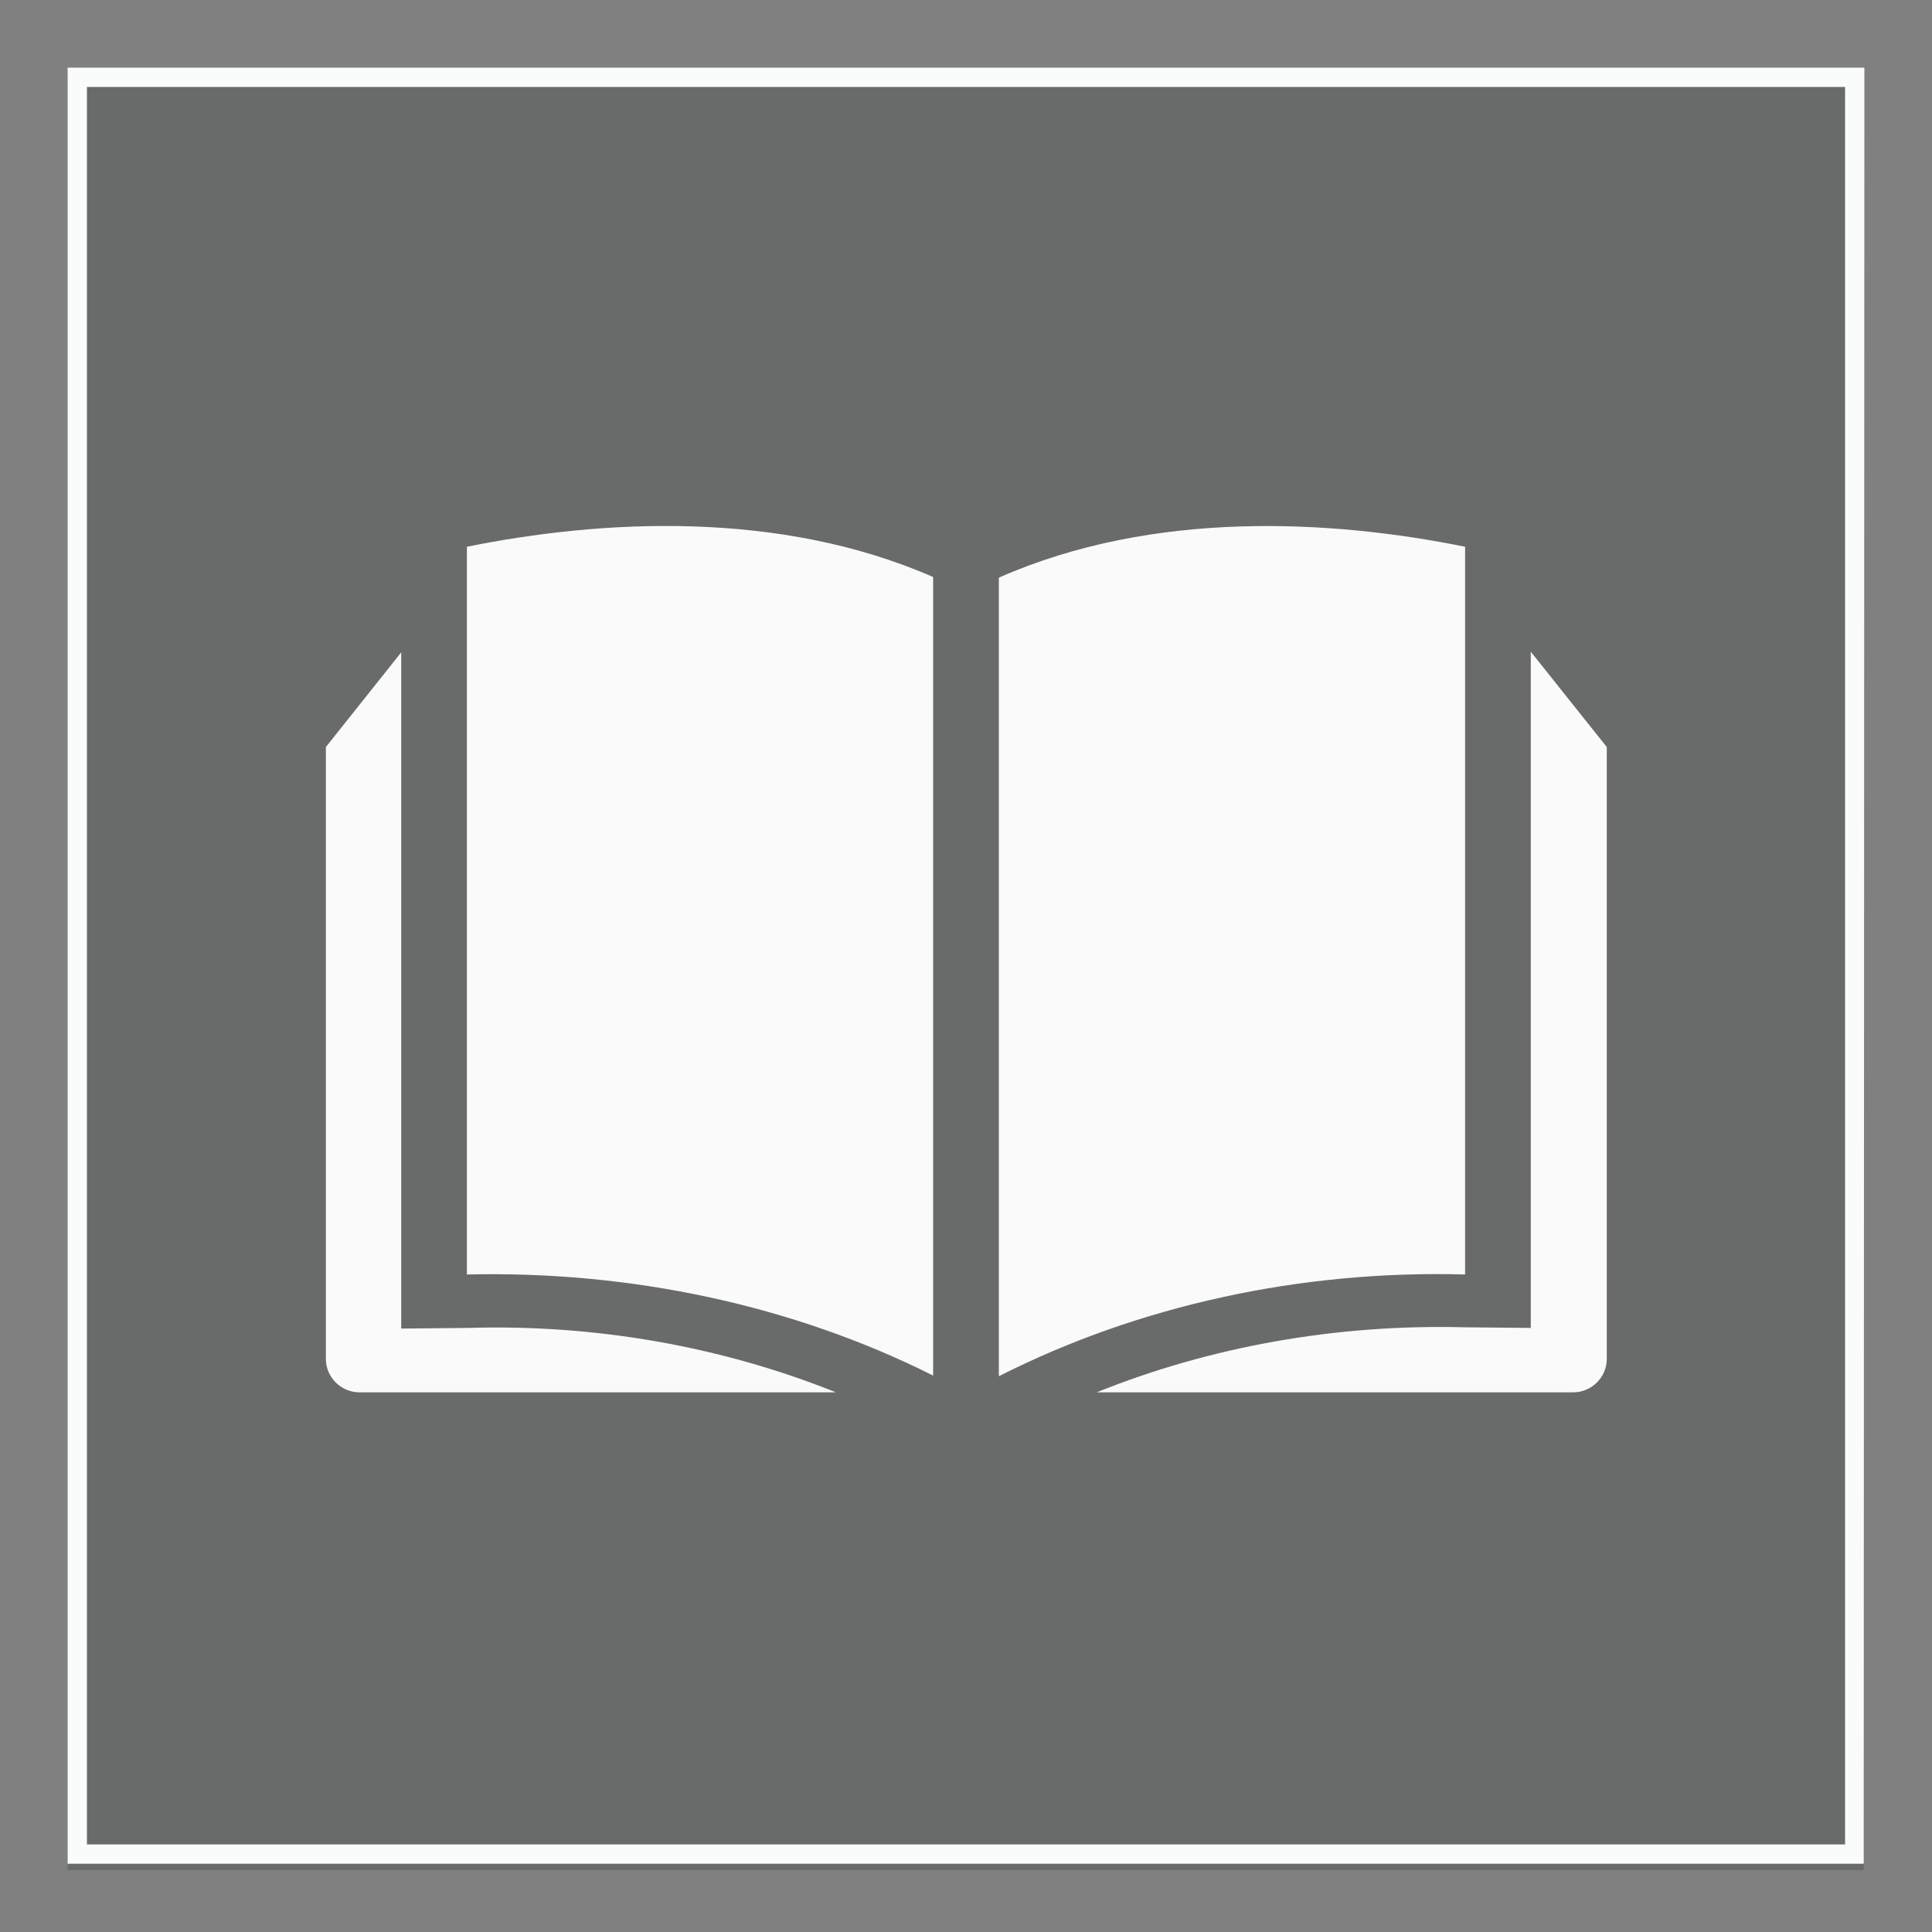
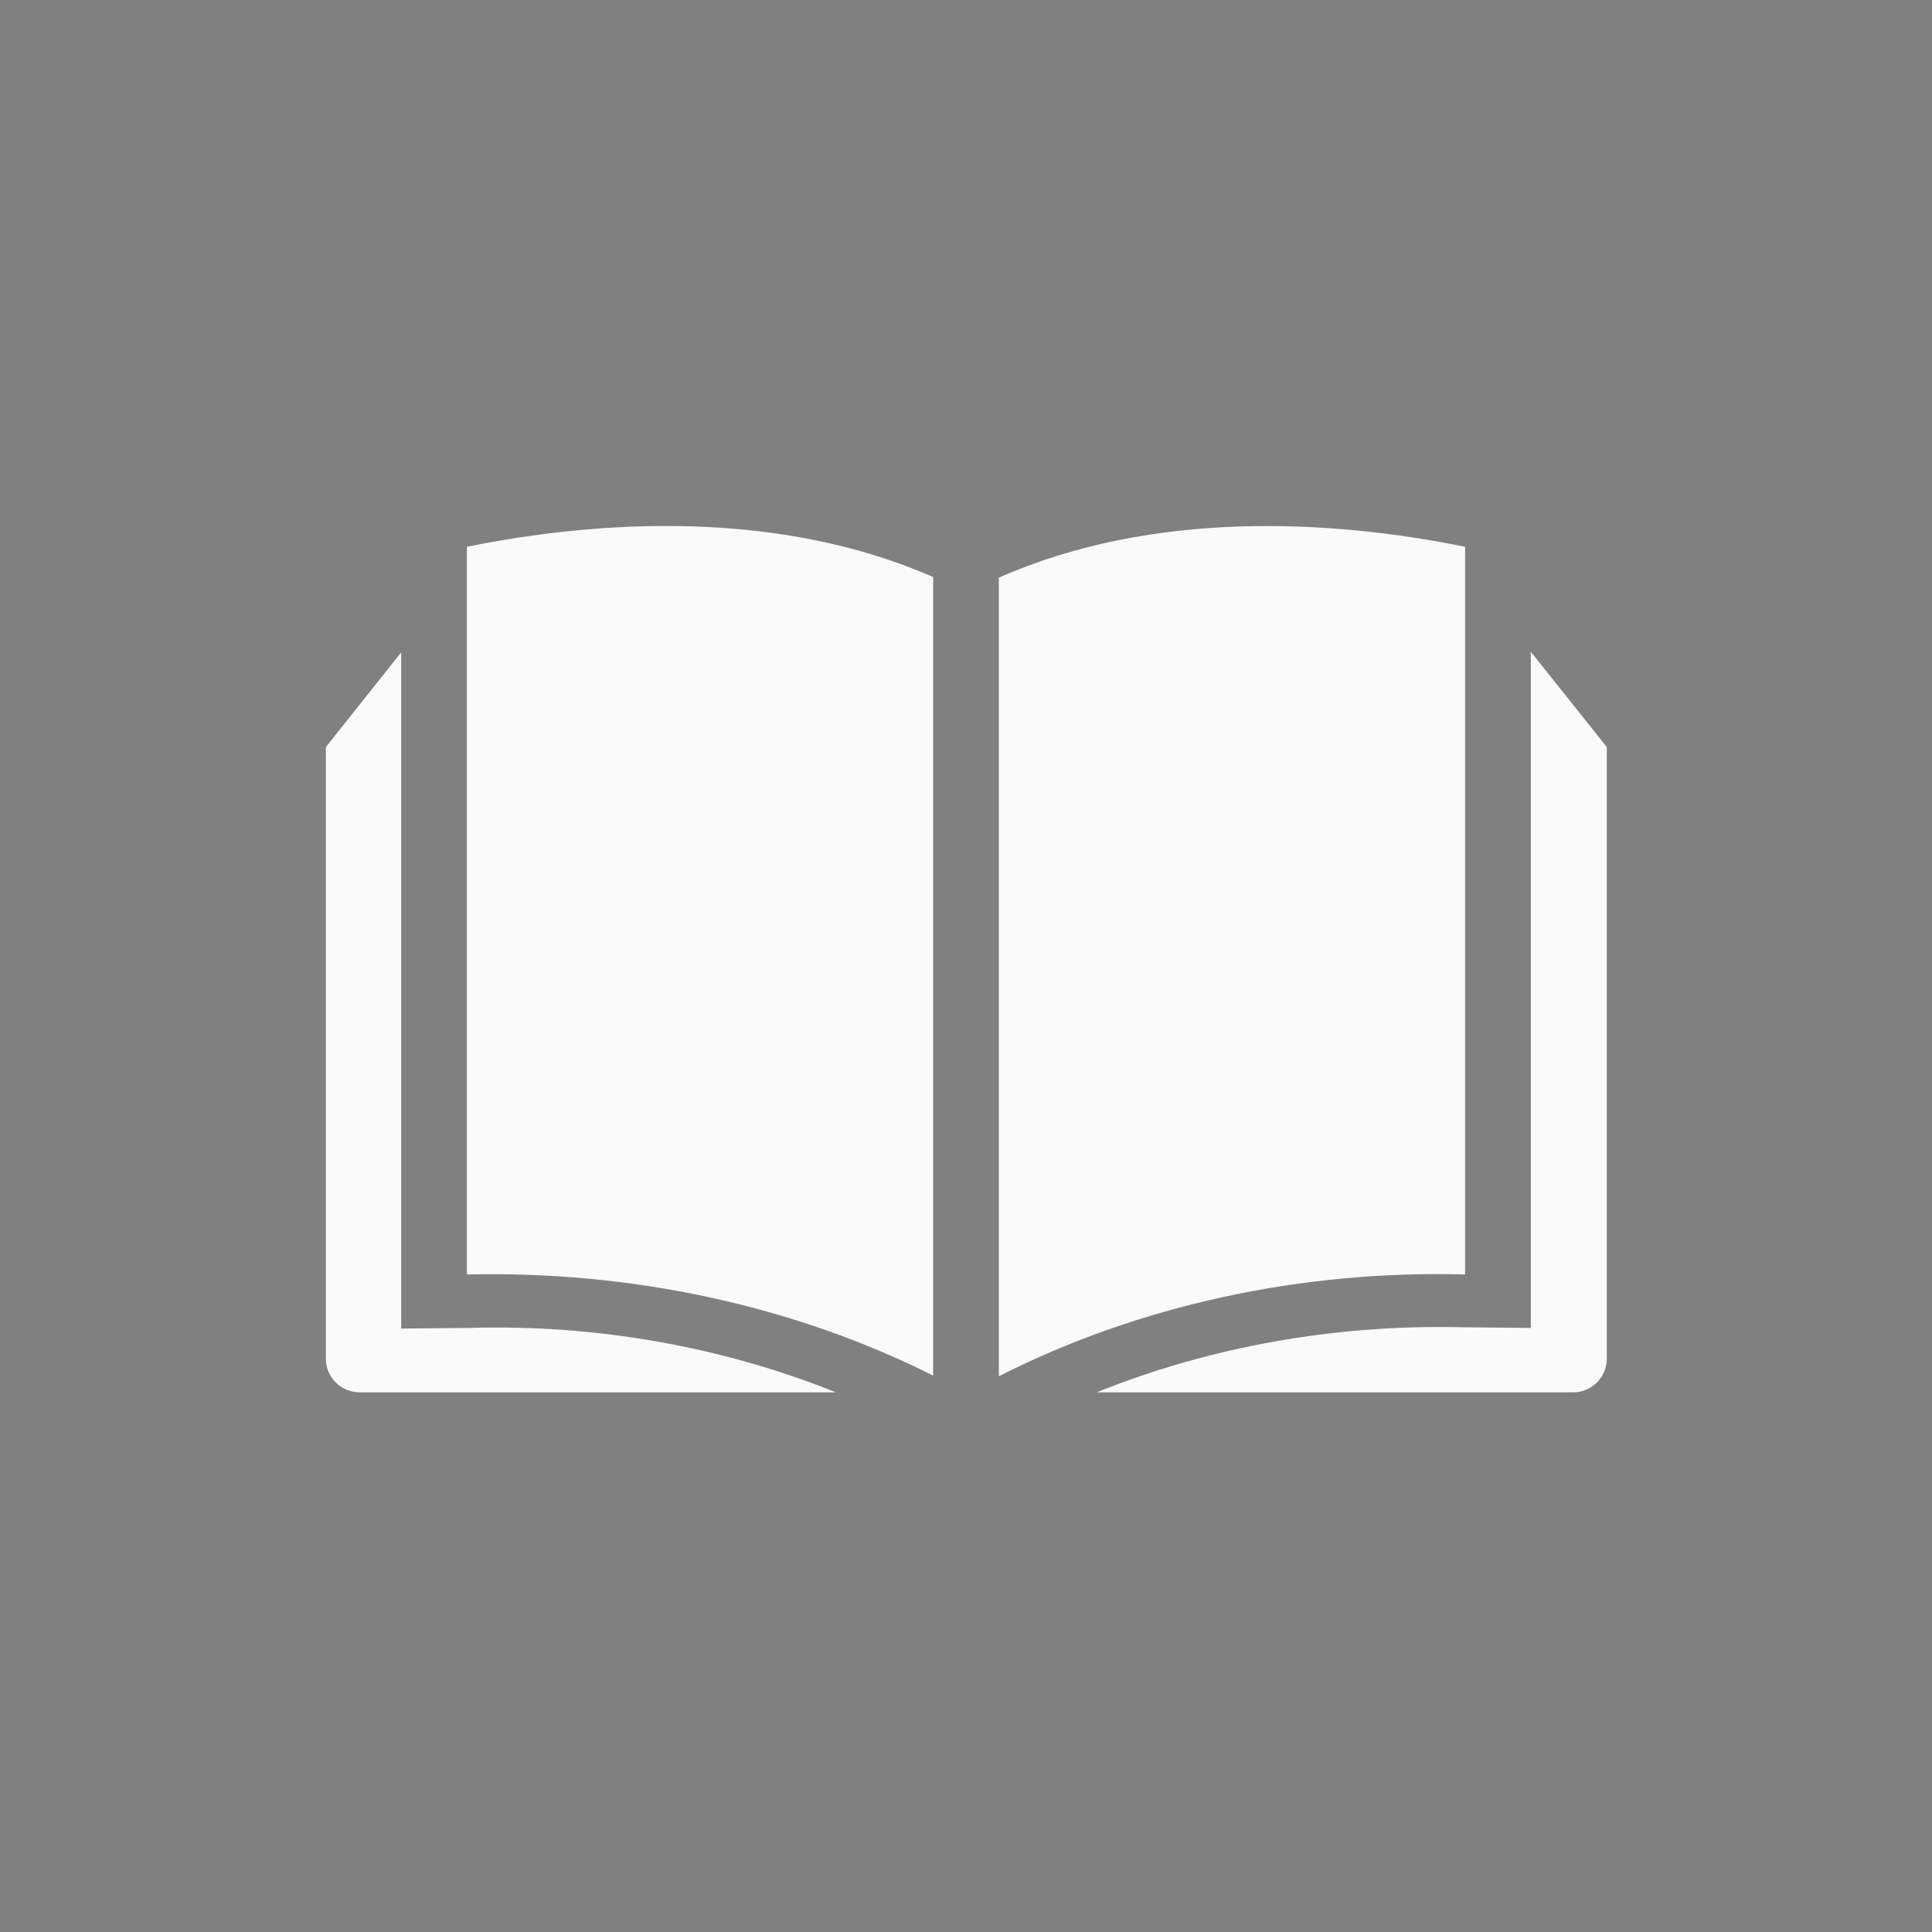
<svg xmlns="http://www.w3.org/2000/svg" version="1.1" id="Layer_1" x="0px" y="0px" viewBox="0 0 300 300" style="enable-background:new 0 0 300 300;" xml:space="preserve">
  <rect x="0" y="0" width="300" height="300" fill="#808080" stroke="none" />
  <style type="text/css">
	.st0{opacity:0.25;}
	.st1{fill:#252A2C;}
	.st2{fill:#FAFBFB;}
	.st3{fill:#FAFAFA;}
</style>
  <g class="st0">
-     <rect x="10.5" y="11.5" class="st1" width="278.9" height="278.9" />
-   </g>
+     </g>
  <g>
    <g>
-       <path class="st2" d="M286.5,13.5v272.9H13.5V13.5H286.5 M289.5,10.5H10.5v278.9h278.9L289.5,10.5L289.5,10.5z" />
-     </g>
+       </g>
  </g>
-   <path class="st3" d="M129.8,216.2h-74c-2.8,0-5.2-2.3-5.2-5.2V116l11.7-14.7v105l10.4-0.1C92.5,205.6,112.1,209.1,129.8,216.2z   M237.7,101.2v105l-10.4-0.1c-19.8-0.5-39.4,3-57,10.1h74c2.8,0,5.2-2.3,5.2-5.2V116L237.7,101.2z M72.5,84.9v113  c25.5-0.6,50.7,4.8,72.4,15.7v-124C120.9,79.1,93.3,80.7,72.5,84.9z M227.5,197.9v-113c-20.7-4.2-48.4-5.8-72.4,4.8v124  C176.8,202.7,202,197.2,227.5,197.9z" />
+   <path class="st3" d="M129.8,216.2h-74c-2.8,0-5.2-2.3-5.2-5.2V116l11.7-14.7v105l10.4-0.1C92.5,205.6,112.1,209.1,129.8,216.2z   M237.7,101.2v105l-10.4-0.1c-19.8-0.5-39.4,3-57,10.1h74c2.8,0,5.2-2.3,5.2-5.2V116L237.7,101.2M72.5,84.9v113  c25.5-0.6,50.7,4.8,72.4,15.7v-124C120.9,79.1,93.3,80.7,72.5,84.9z M227.5,197.9v-113c-20.7-4.2-48.4-5.8-72.4,4.8v124  C176.8,202.7,202,197.2,227.5,197.9z" />
</svg>